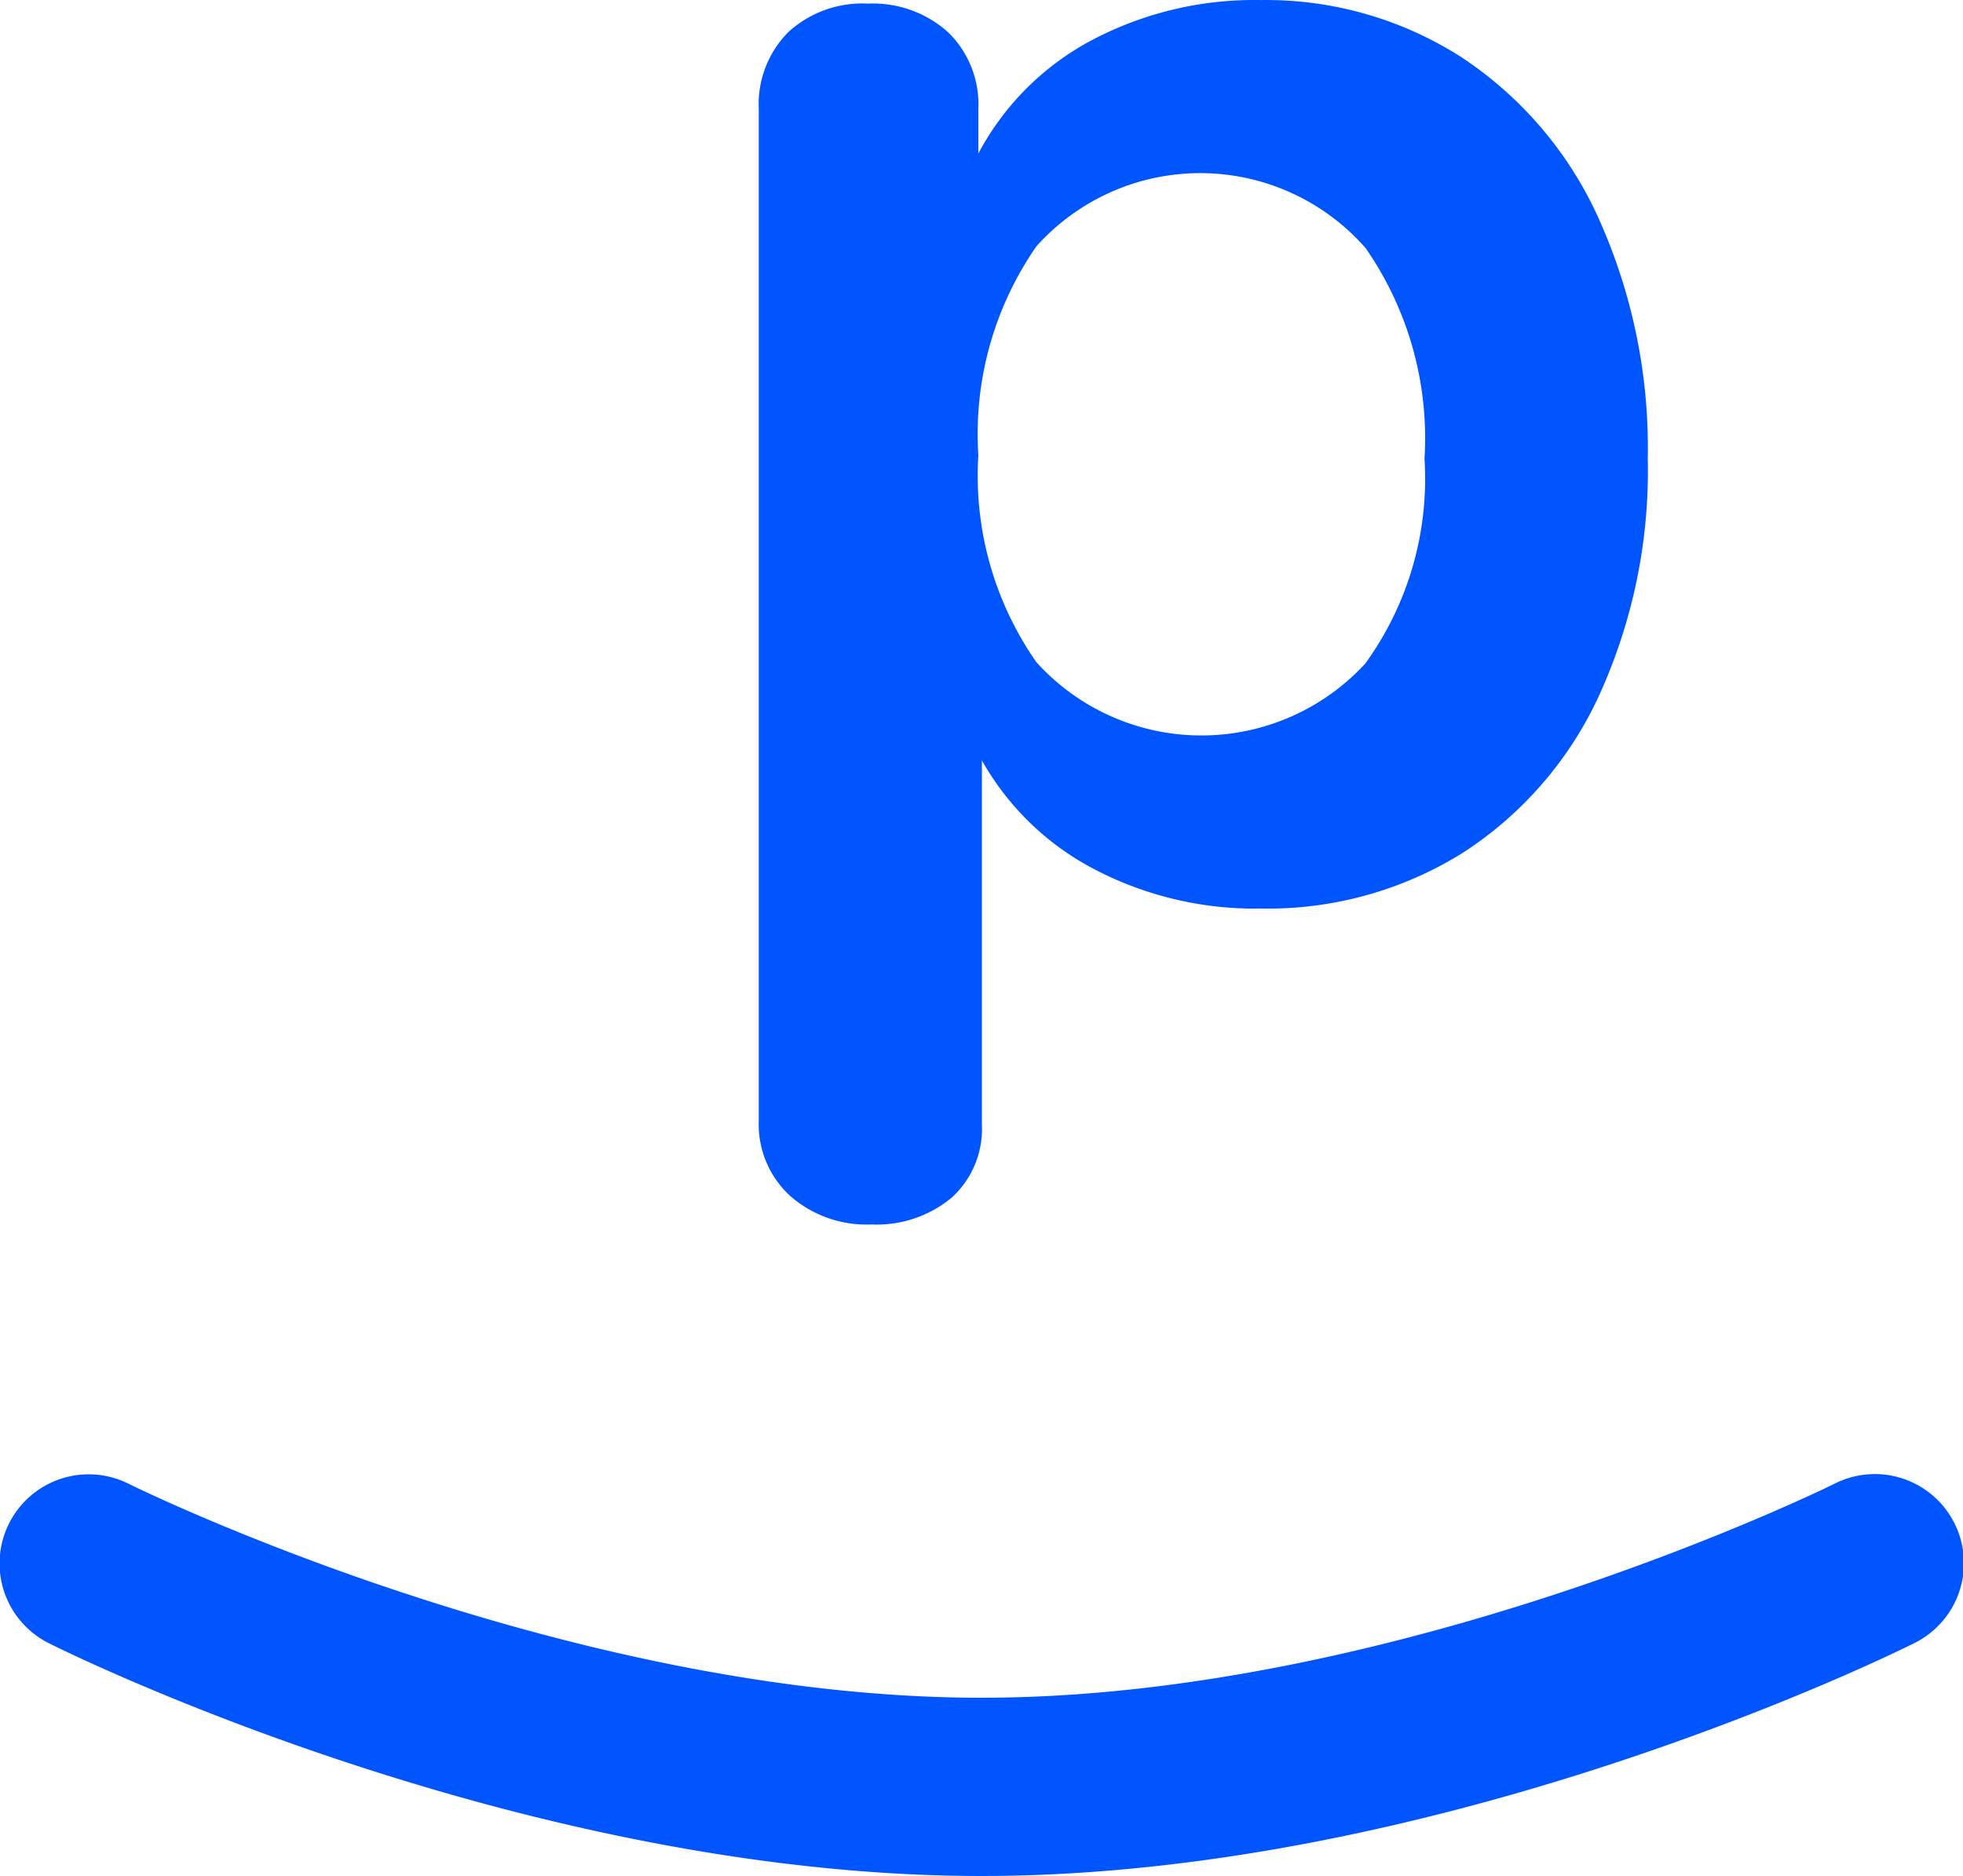
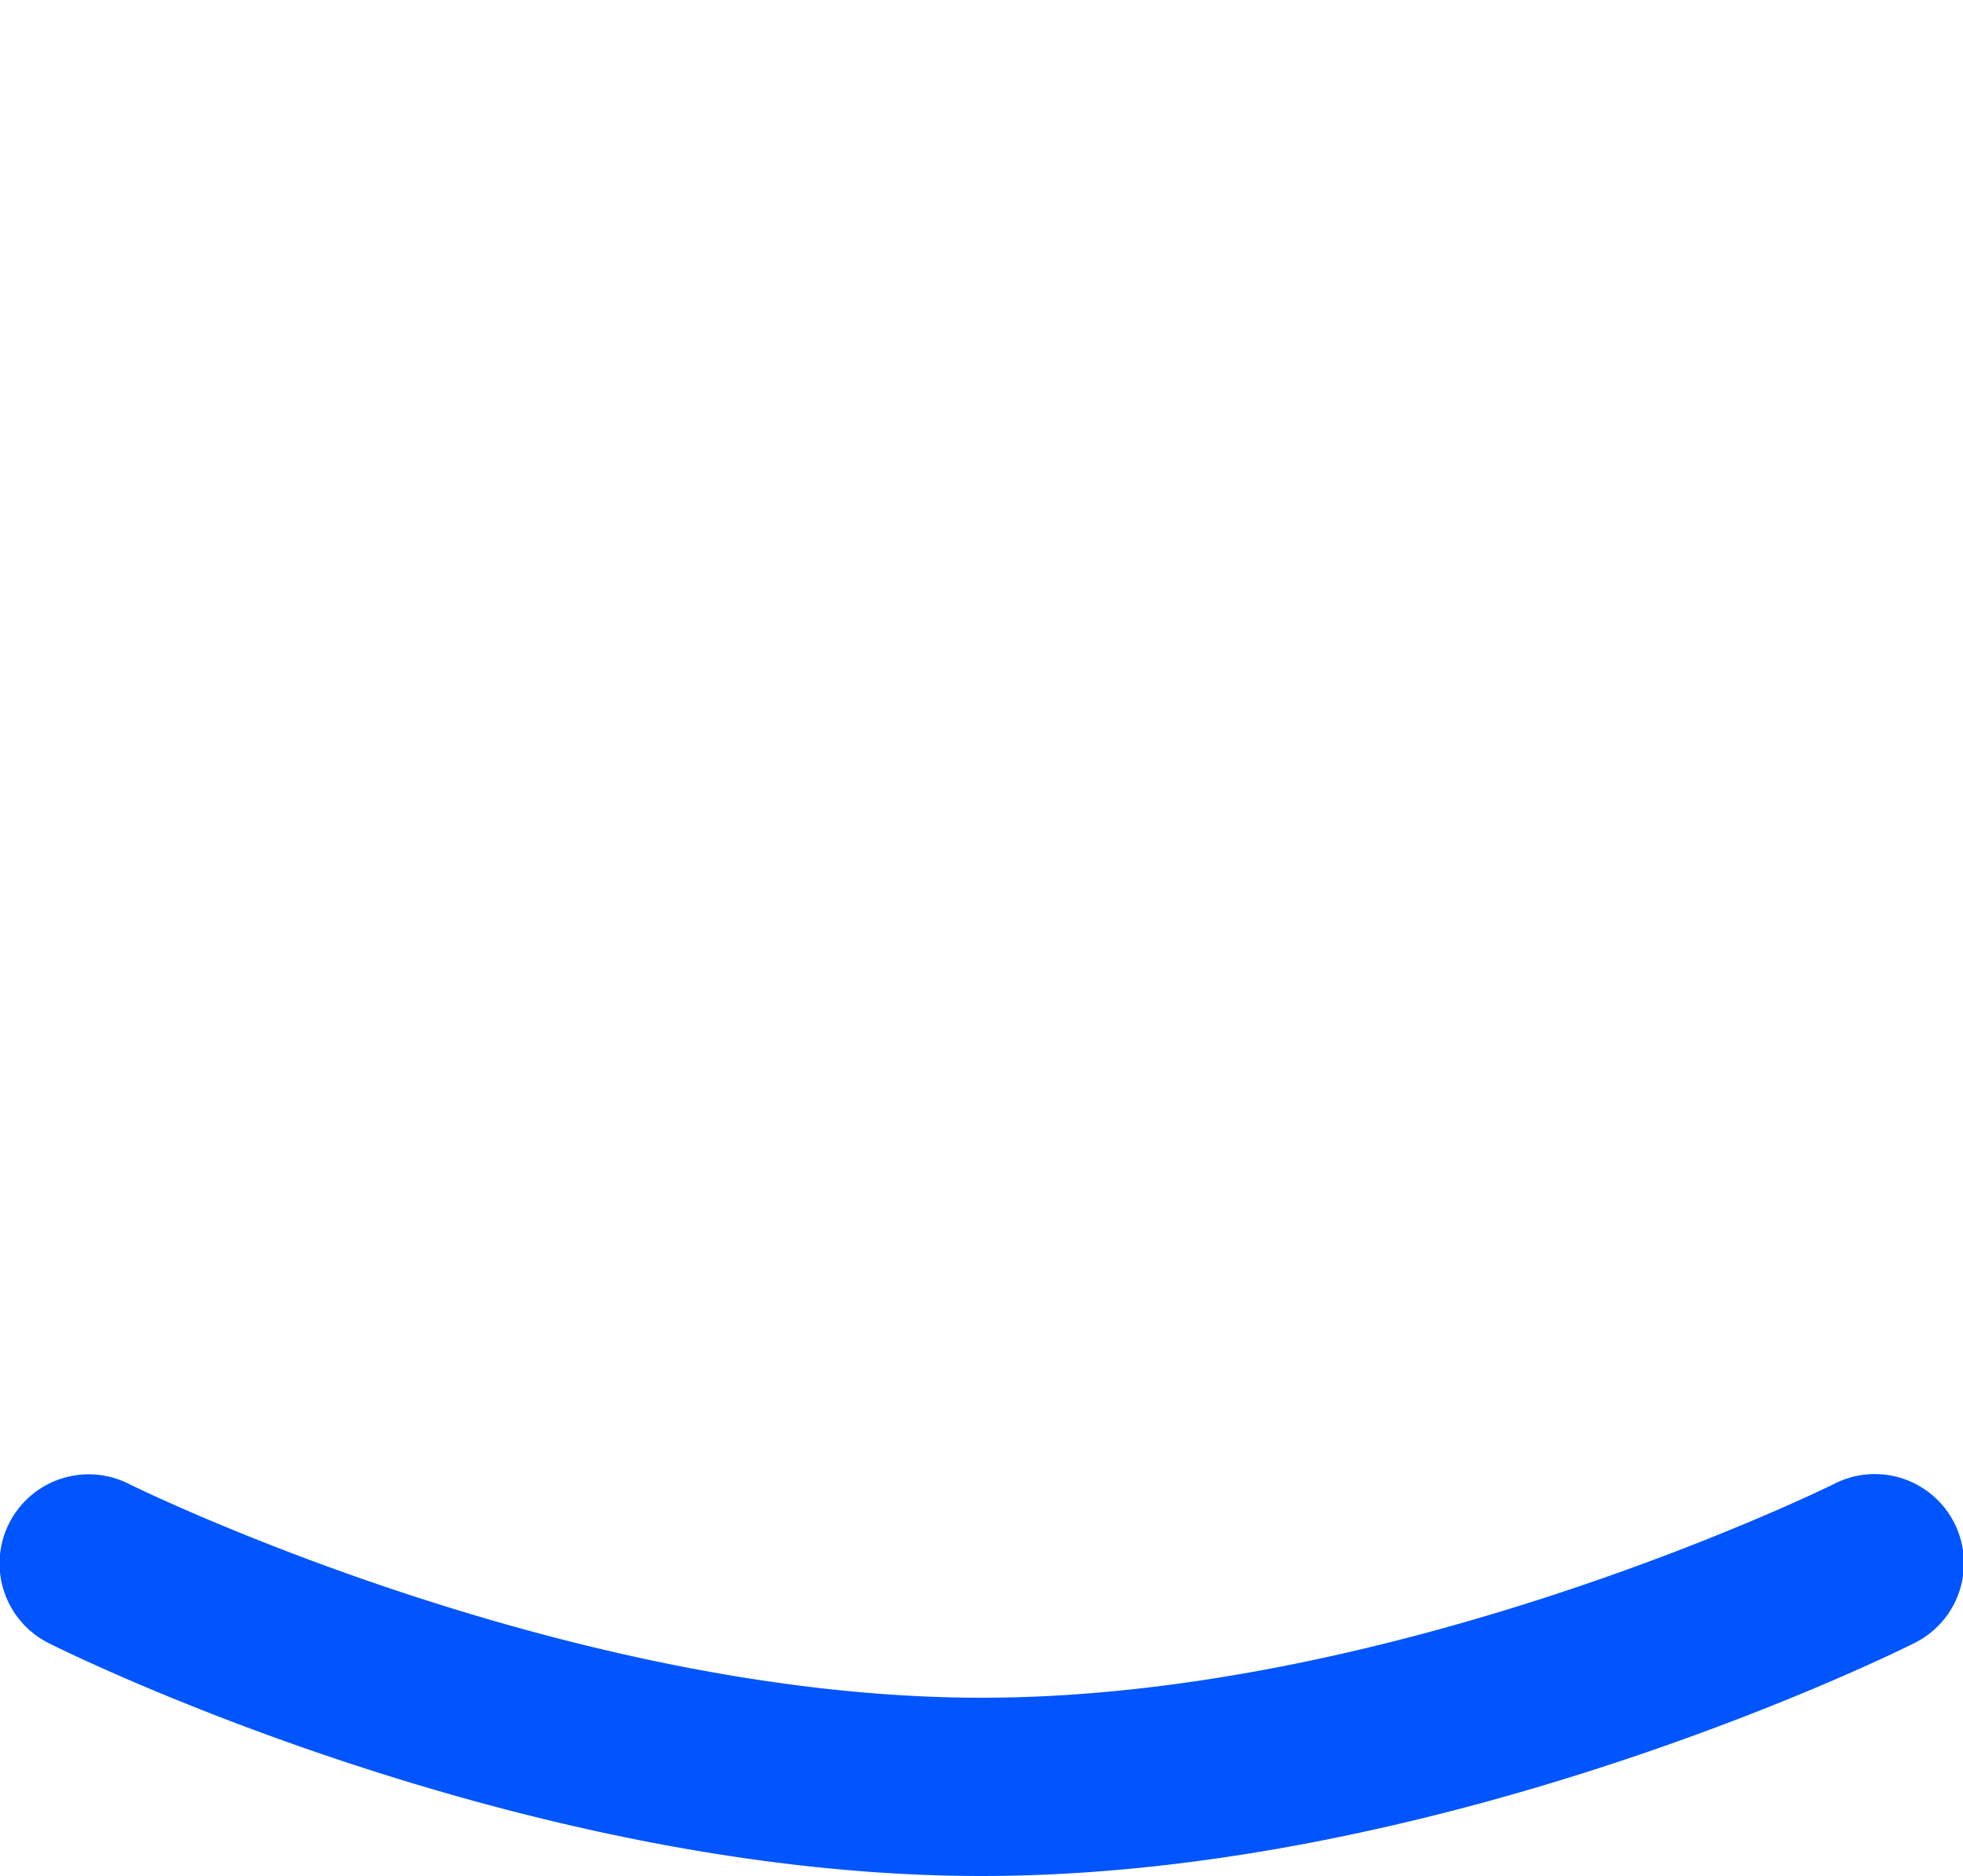
<svg xmlns="http://www.w3.org/2000/svg" width="270" height="258.01" viewBox="0 0 270 258.01">
  <g transform="translate(-358.583 -238.047)">
    <path d="M493.589,386.941c-63.547,0-125.615-30.67-128.226-31.987a12.259,12.259,0,1,1,10.965-21.929c.587.3,59.631,29.4,117.255,29.4s116.668-29.1,117.255-29.4A12.259,12.259,0,1,1,621.8,354.954C619.2,356.264,557.128,386.941,493.589,386.941Z" transform="translate(0 109.117)" fill="#05f" />
    <g transform="translate(462.936 238.047)">
-       <path d="M503.439,245.911a52.256,52.256,0,0,1,18.9,22.215,76.9,76.9,0,0,1,6.739,33.017,74.449,74.449,0,0,1-6.739,32.649,51.183,51.183,0,0,1-18.79,21.6,50.664,50.664,0,0,1-27.735,7.611,47.6,47.6,0,0,1-22.845-5.4,37.8,37.8,0,0,1-15.48-14.978v50.08a12.756,12.756,0,0,1-4.161,10.062,16.127,16.127,0,0,1-11.055,3.682,15.868,15.868,0,0,1-11.159-3.929A13.338,13.338,0,0,1,406.8,392.2V253.033a14.073,14.073,0,0,1,4.05-10.56,15.053,15.053,0,0,1,10.926-3.929,15.48,15.48,0,0,1,11.055,3.929A13.818,13.818,0,0,1,437,253.033v6.133a37.6,37.6,0,0,1,15.6-15.591,47.865,47.865,0,0,1,23.219-5.52A49.774,49.774,0,0,1,503.439,245.911Zm-13.173,83.335a43.315,43.315,0,0,0,8.1-28.11,45.8,45.8,0,0,0-8.1-28.967,30.247,30.247,0,0,0-42.687-2.808,29.835,29.835,0,0,0-2.591,2.563A45.239,45.239,0,0,0,437,300.652a44.79,44.79,0,0,0,7.992,28.478,30.617,30.617,0,0,0,43.248,2.143q1.062-.961,2.031-2.02Z" transform="translate(-406.788 -238.047)" fill="#05f" />
-     </g>
+       </g>
  </g>
</svg>